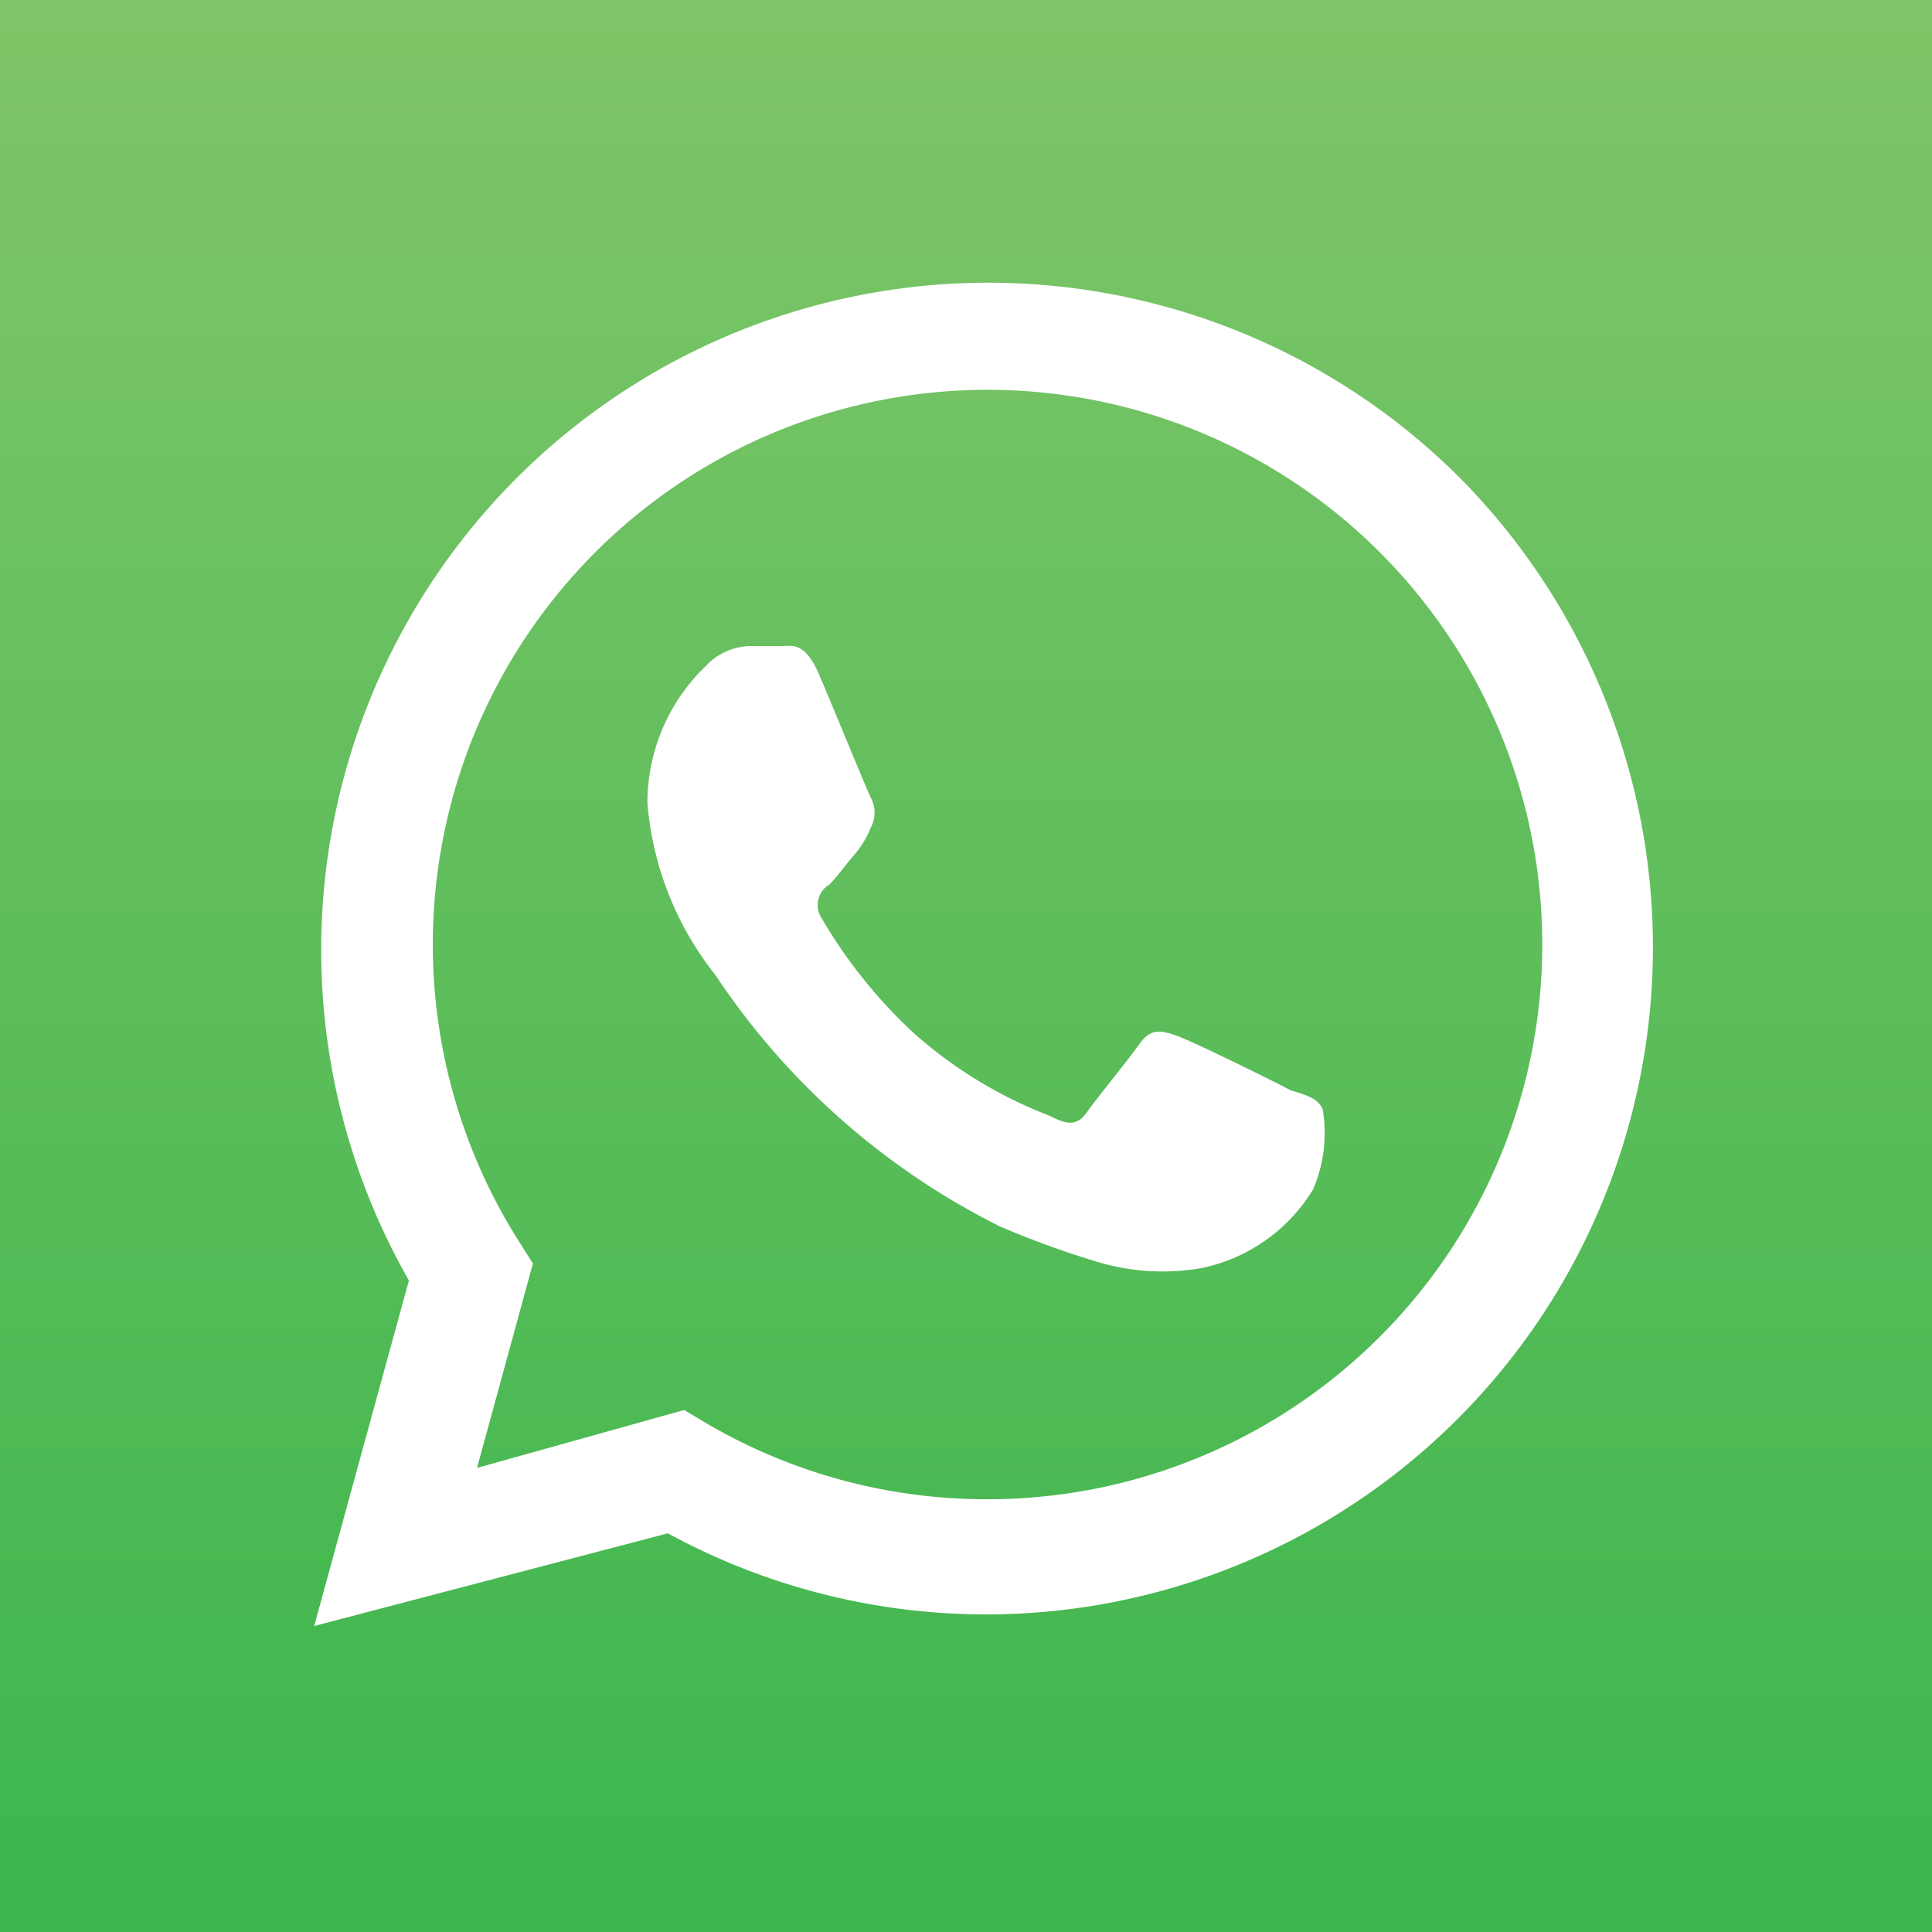
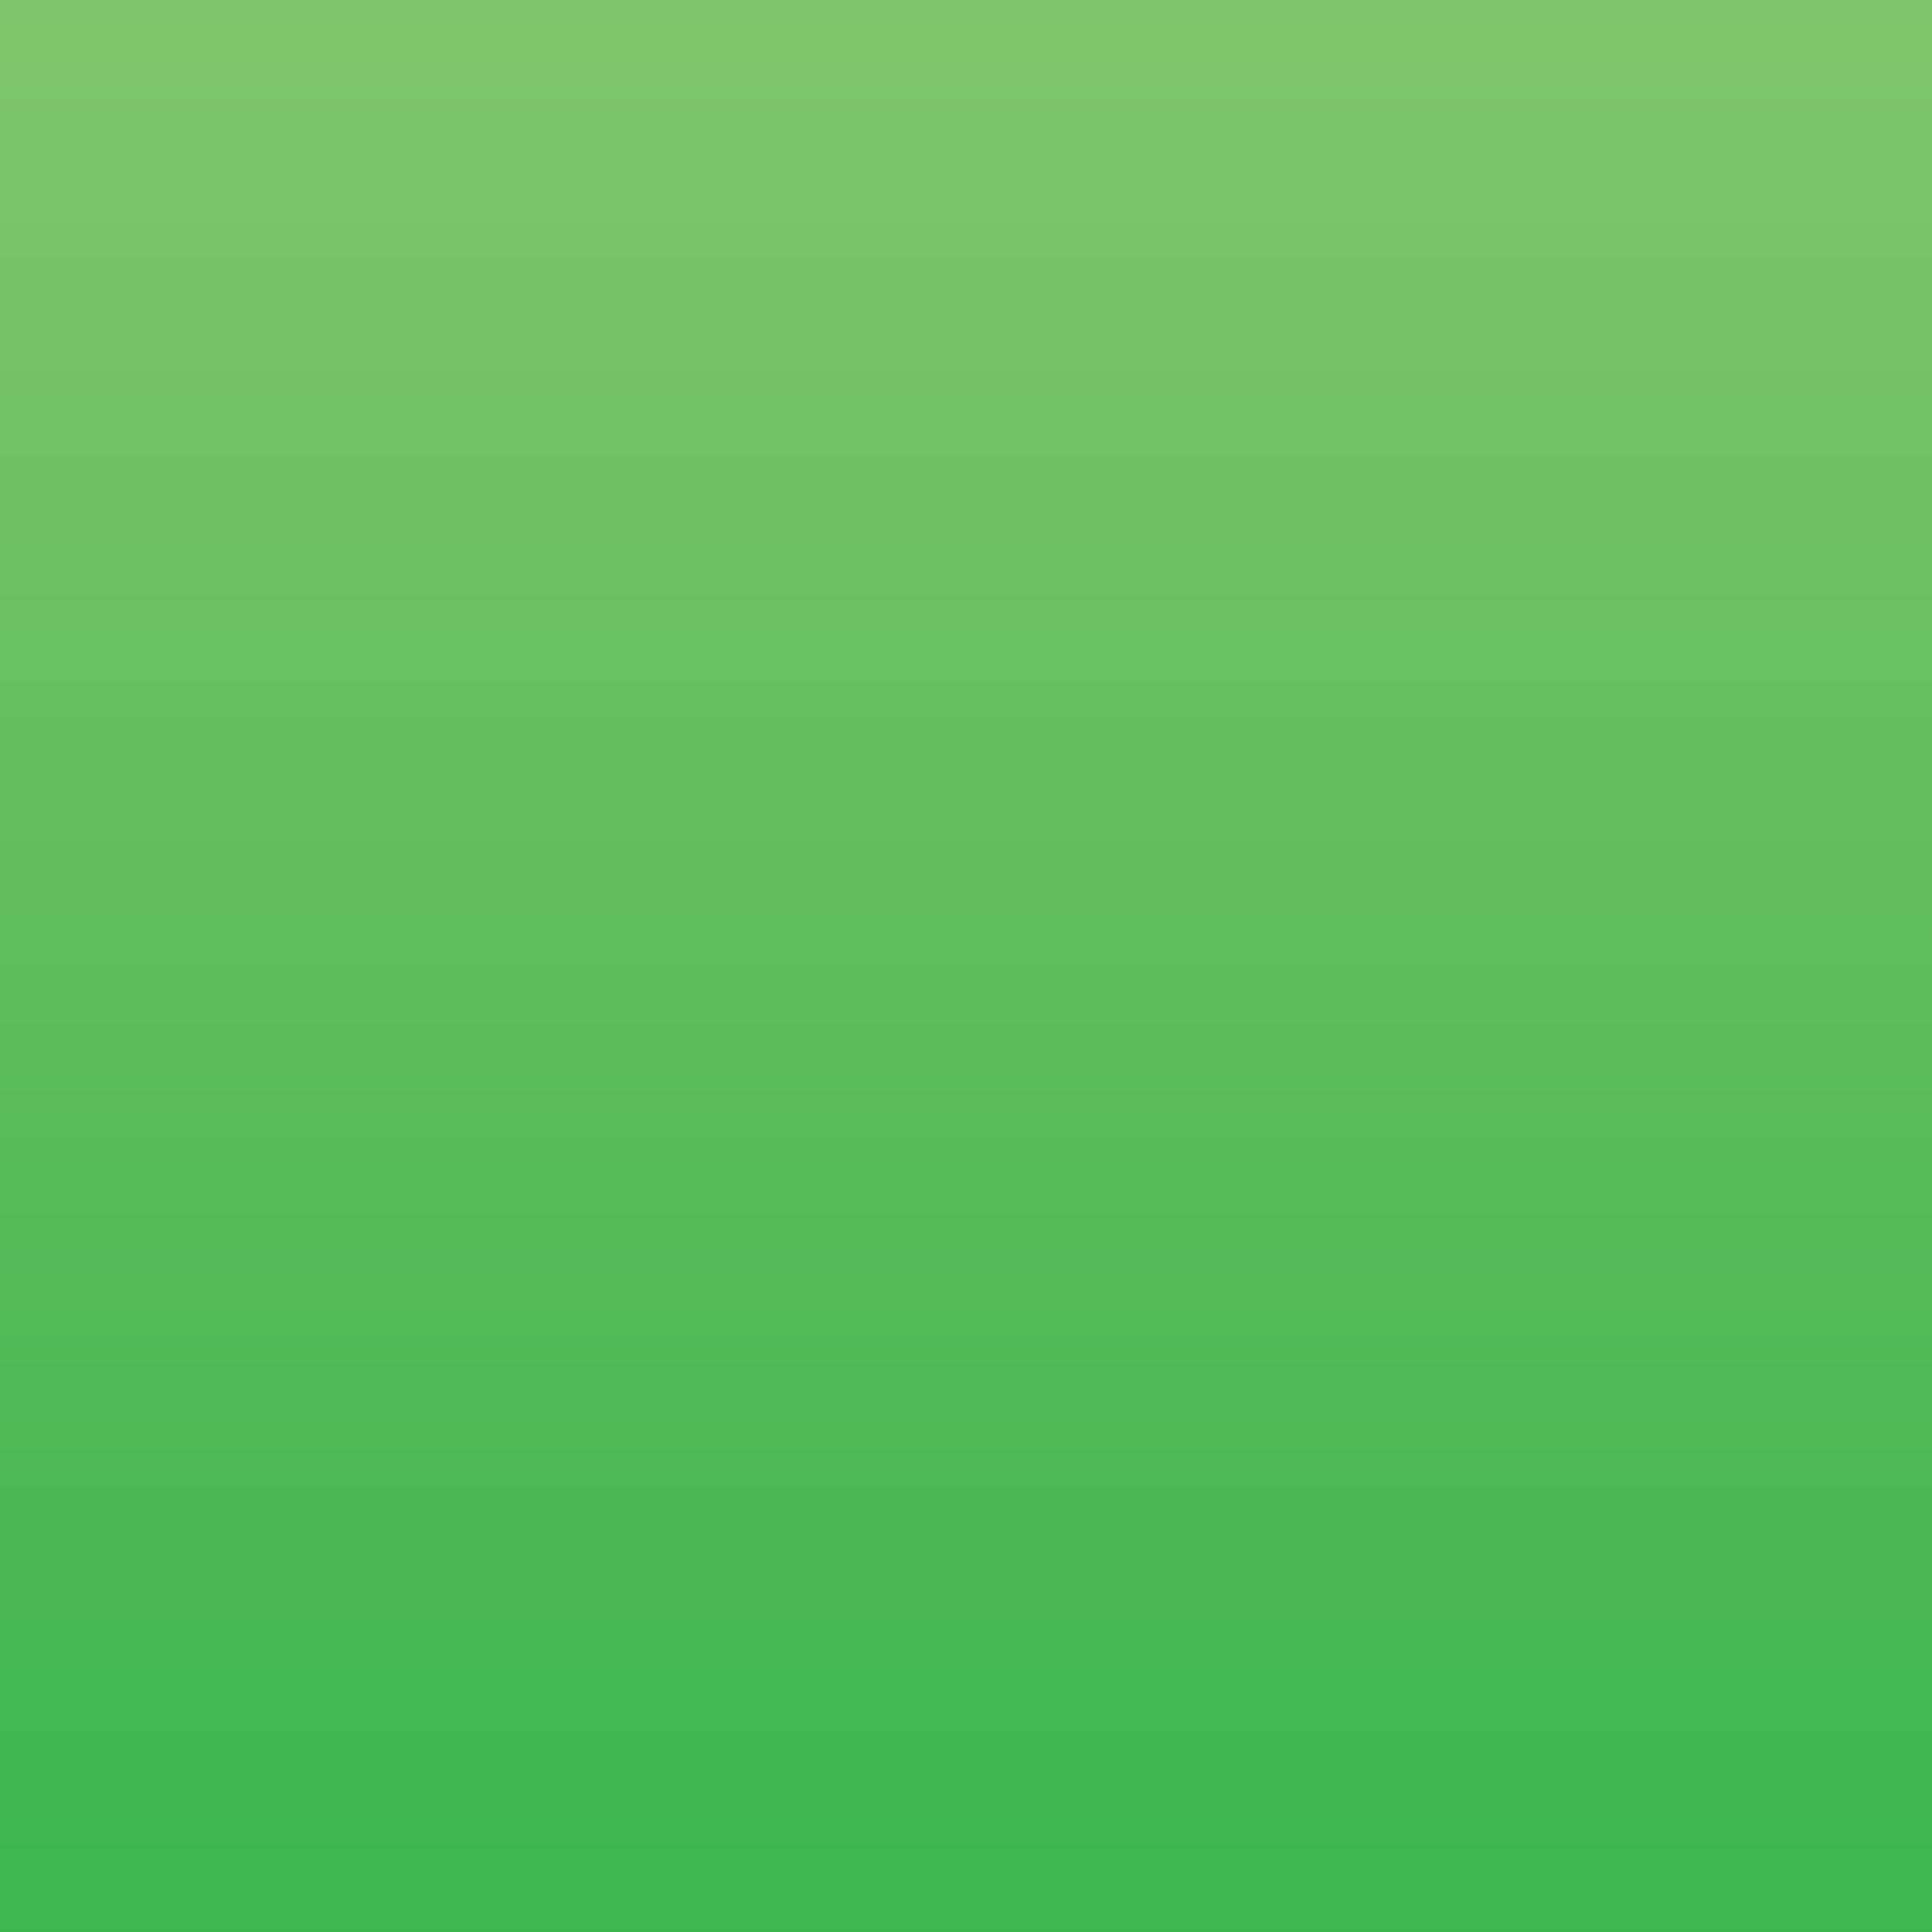
<svg xmlns="http://www.w3.org/2000/svg" id="Layer_1" data-name="Layer 1" viewBox="0 0 28.35 28.35">
  <rect x="0" y="0" width="28.35" height="28.35" fill="#333333" stroke="none" />
  <defs>
    <style>.cls-1{isolation:isolate;}.cls-2{fill:url(#linear-gradient);}.cls-3{fill:#fff;}</style>
    <linearGradient id="linear-gradient" x1="14.2" y1="31.44" x2="14.2" y2="-3.13" gradientTransform="matrix(1, 0, 0, -1, -0.02, 28.33)" gradientUnits="userSpaceOnUse">
      <stop offset="0" stop-color="#87c76c" />
      <stop offset="1" stop-color="#34b44a" />
    </linearGradient>
  </defs>
  <title>whatsappLogo</title>
  <g class="cls-1">
    <path id="SVGID" class="cls-2" d="M31.46,22.69c0,.19,0,.6,0,.91a19.5,19.5,0,0,1-.18,2.24,7.34,7.34,0,0,1-.63,1.87,6.9,6.9,0,0,1-1.23,1.7,7.17,7.17,0,0,1-1.7,1.23,7.68,7.68,0,0,1-1.88.62,19.3,19.3,0,0,1-2.22.18l-.92,0h-17l-.92,0a19.5,19.5,0,0,1-2.23-.18,7.21,7.21,0,0,1-1.87-.63,6.55,6.55,0,0,1-1.7-1.23,6.9,6.9,0,0,1-1.23-1.7,7.29,7.29,0,0,1-.63-1.88A19.3,19.3,0,0,1-3.1,23.6c0-.32,0-.73,0-.92v-17c0-.19,0-.6,0-.92a19.5,19.5,0,0,1,.18-2.23A7.21,7.21,0,0,1-2.28.64,6.62,6.62,0,0,1,.65-2.29a7.29,7.29,0,0,1,1.88-.63A19.1,19.1,0,0,1,4.75-3.1H22.69l.91,0a19.5,19.5,0,0,1,2.24.18,7.34,7.34,0,0,1,1.87.63A6.9,6.9,0,0,1,29.41-1,6.79,6.79,0,0,1,30.64.65a7.68,7.68,0,0,1,.62,1.88,19.1,19.1,0,0,1,.18,2.22c0,.31,0,.72,0,.91Z" />
  </g>
  <g id="logo">
-     <path class="cls-3" d="M21.41,7A9.79,9.79,0,0,0,6,18.79L4.61,23.86,9.8,22.5a9.77,9.77,0,0,0,4.68,1.19h0A9.79,9.79,0,0,0,21.41,7ZM14.48,22h0a8.13,8.13,0,0,1-4.14-1.13l-.3-.18L7,21.54l.82-3-.19-.3A8.14,8.14,0,1,1,14.48,22ZM18.94,16c-.24-.13-1.44-.72-1.67-.8s-.38-.12-.55.12-.63.8-.77,1-.29.19-.53.06a6.53,6.53,0,0,1-2-1.21,7.34,7.34,0,0,1-1.36-1.69.35.35,0,0,1,.11-.5c.11-.11.24-.29.36-.43a1.46,1.46,0,0,0,.25-.41.46.46,0,0,0,0-.43c-.06-.12-.55-1.32-.76-1.81s-.4-.42-.55-.42H11a.92.92,0,0,0-.65.3,2.78,2.78,0,0,0-.85,2,4.66,4.66,0,0,0,1,2.53A10.8,10.8,0,0,0,14.68,18a13.77,13.77,0,0,0,1.4.51,3.34,3.34,0,0,0,1.54.1,2.51,2.51,0,0,0,1.65-1.16,2.11,2.11,0,0,0,.14-1.17C19.35,16.13,19.19,16.07,18.94,16Z" />
-   </g>
+     </g>
</svg>